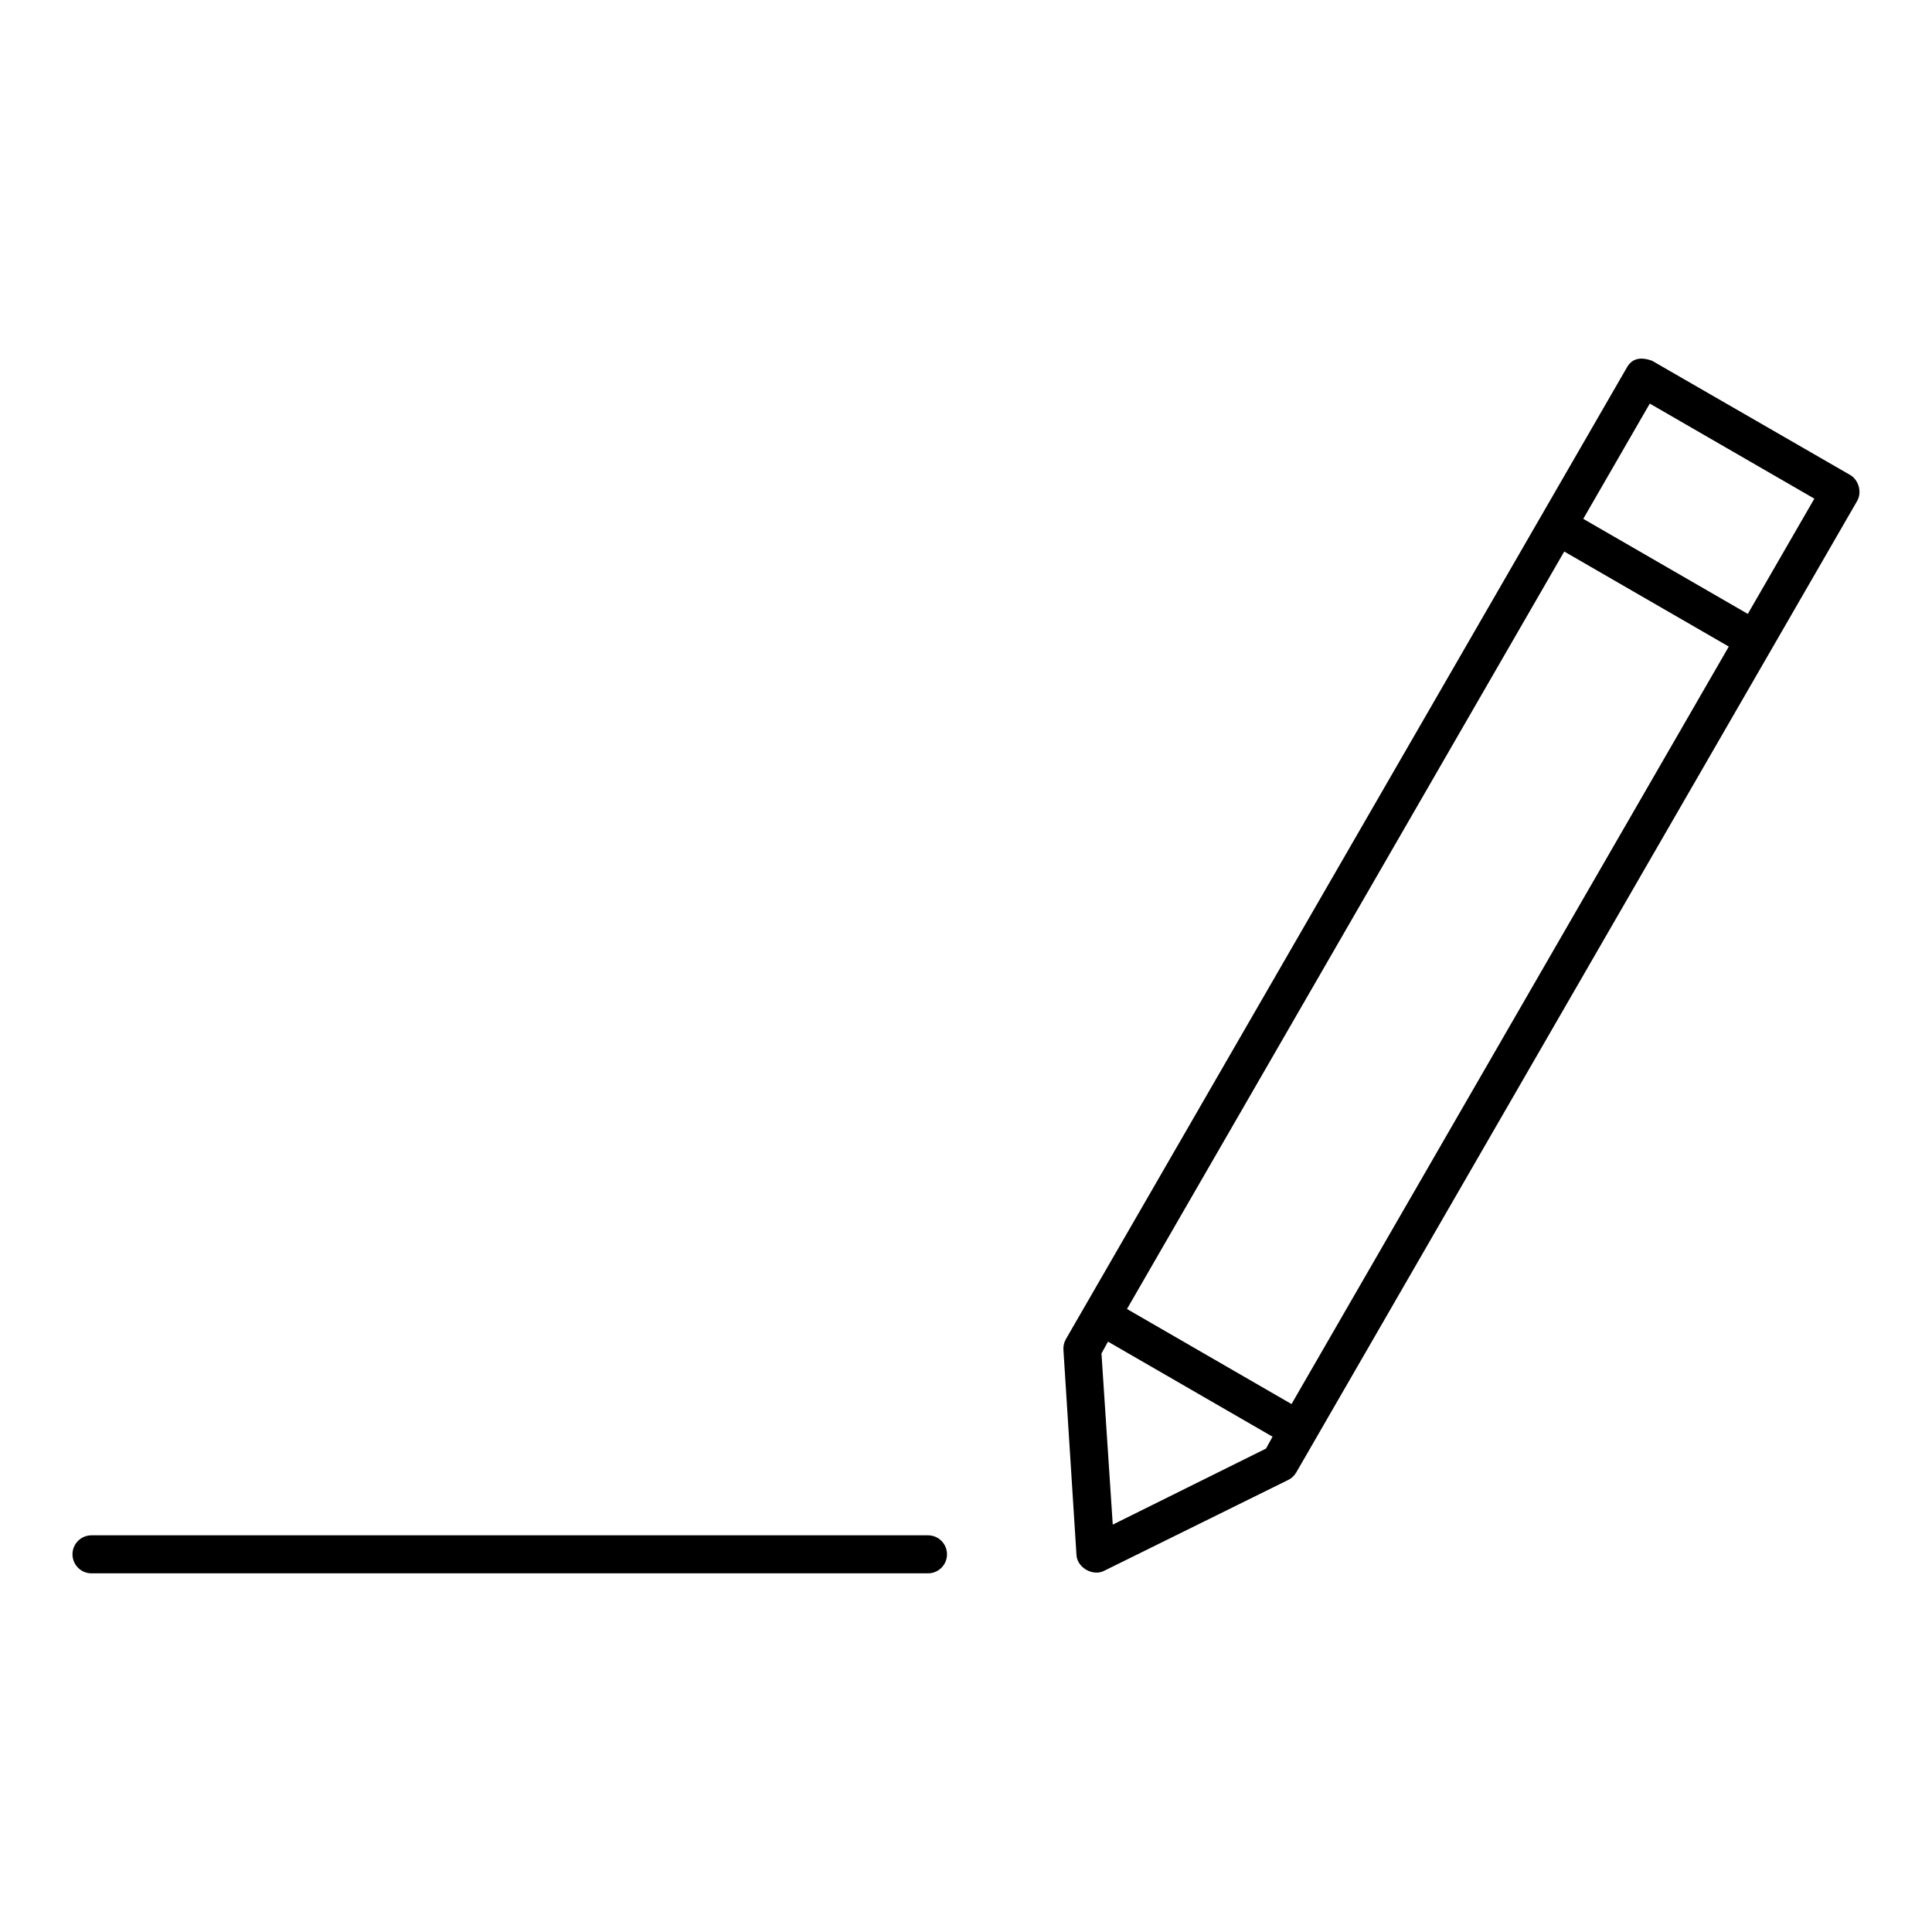
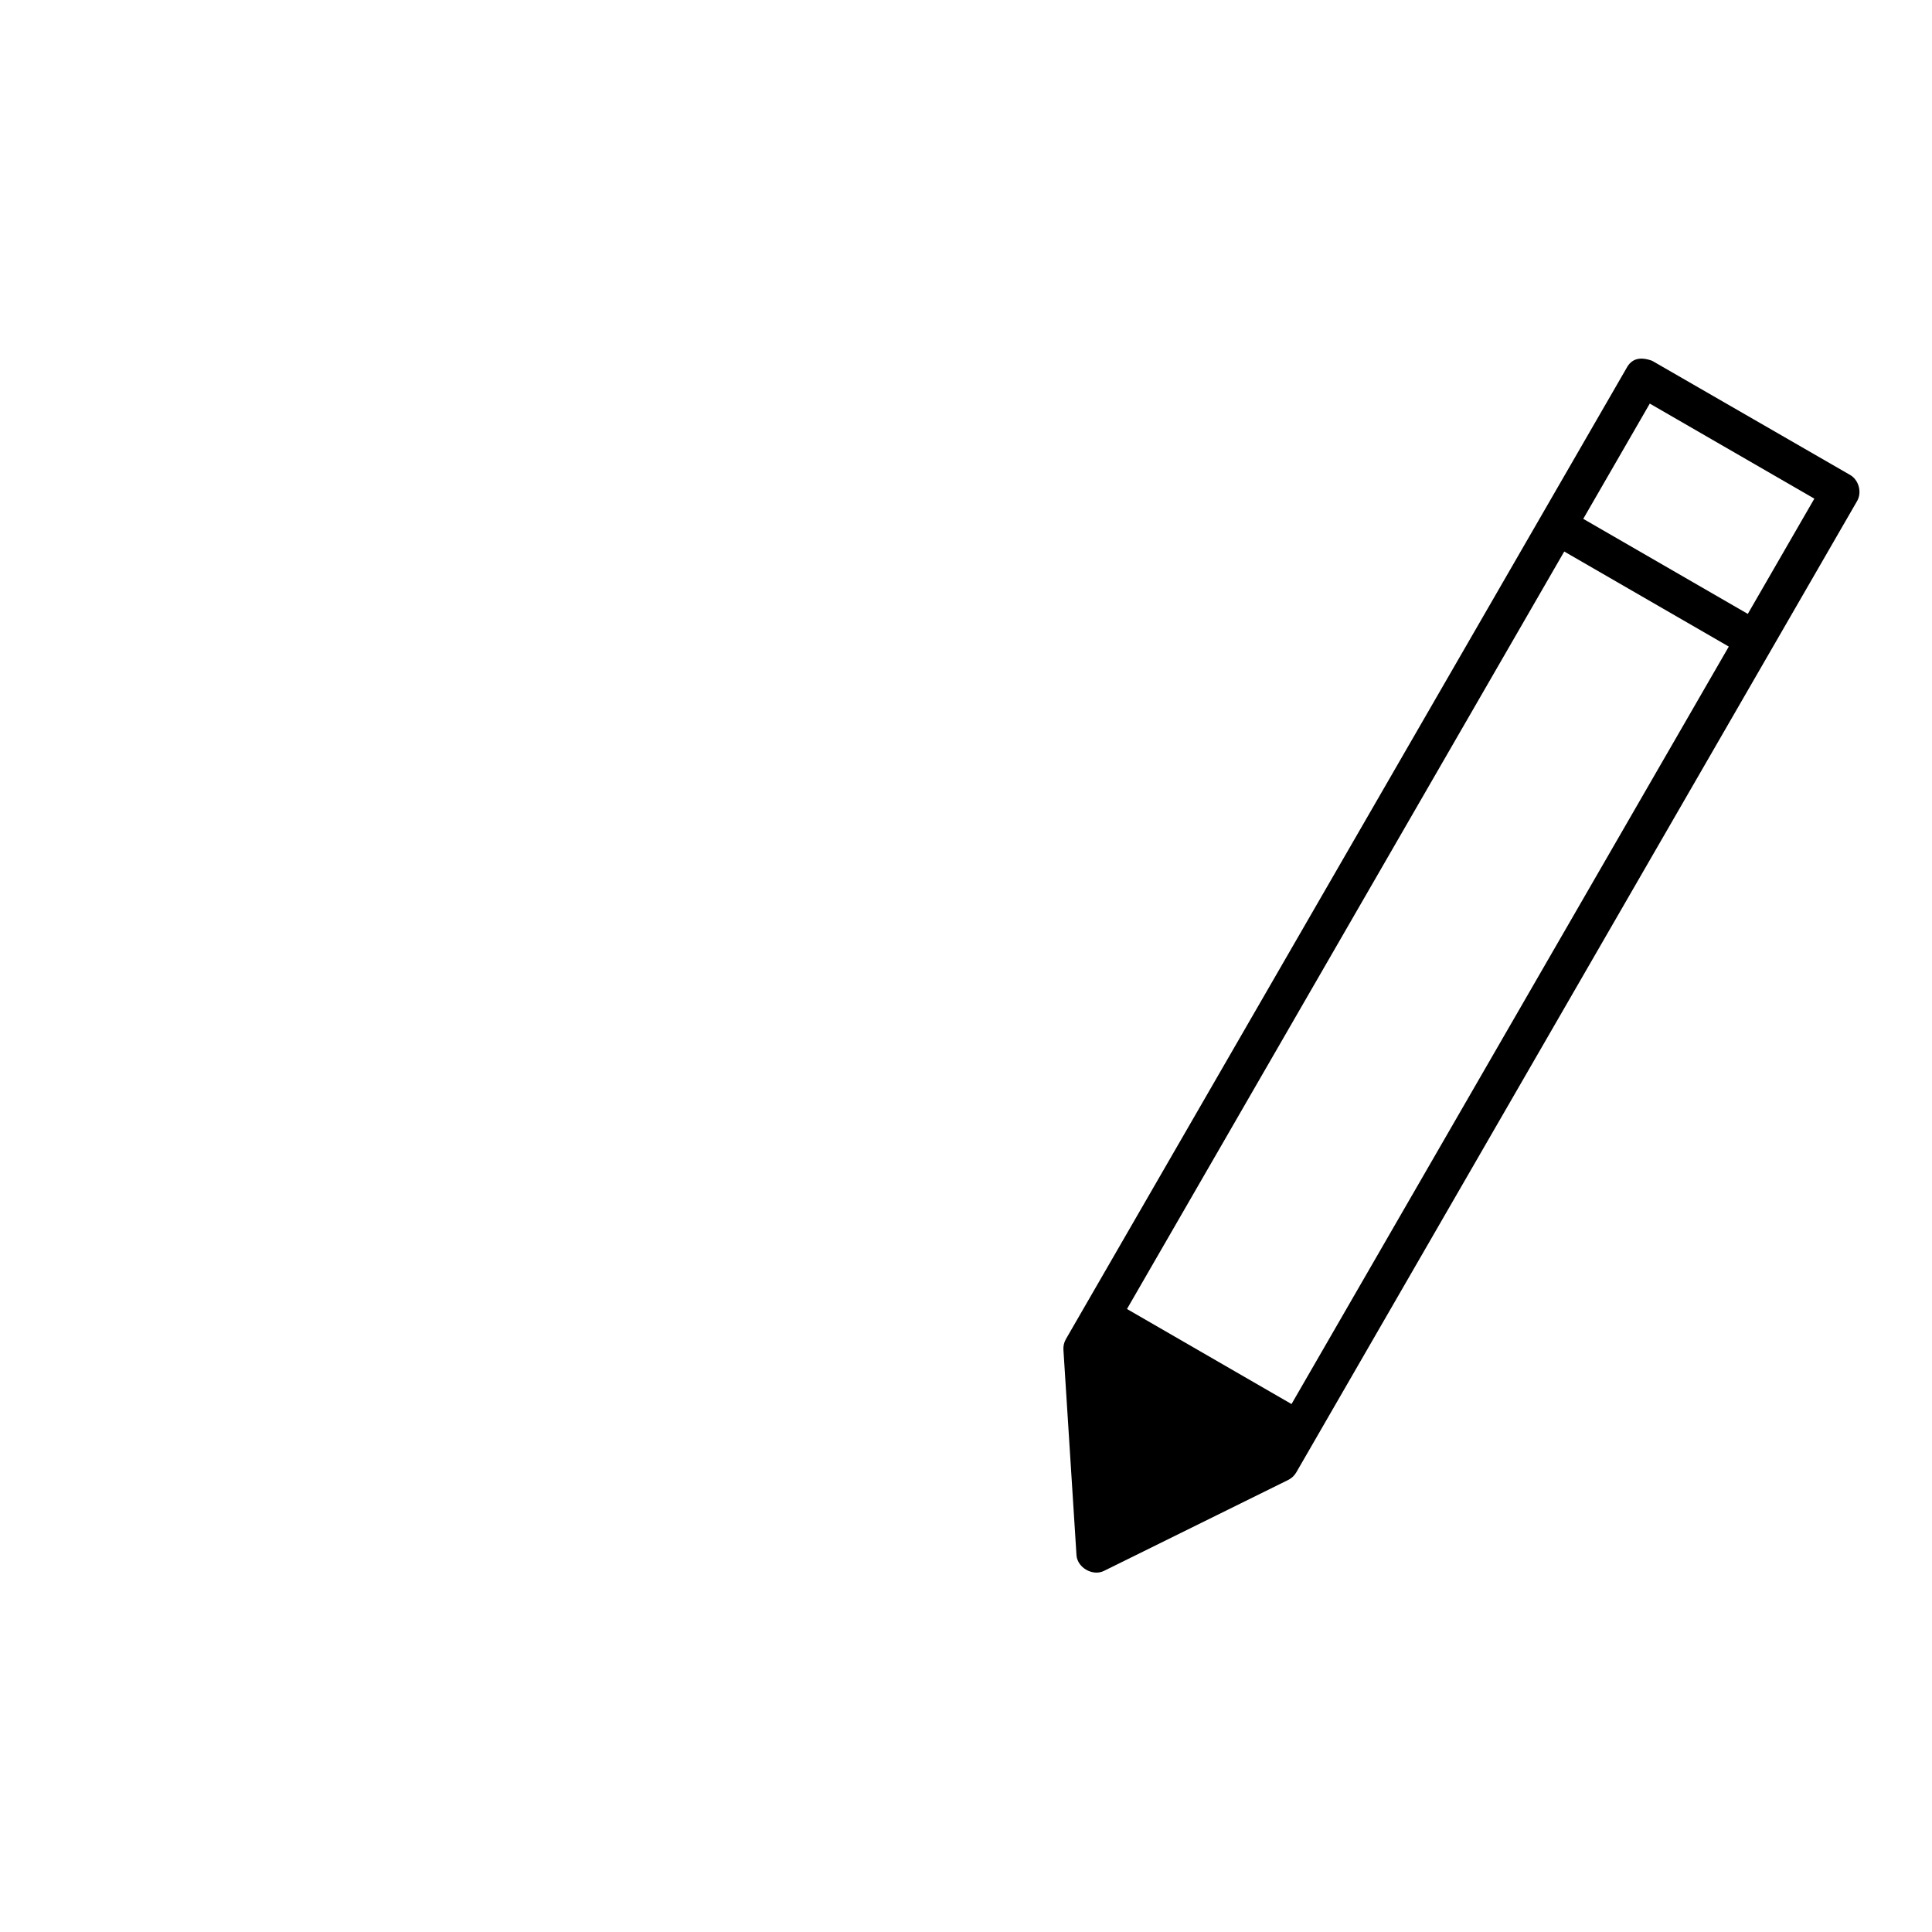
<svg xmlns="http://www.w3.org/2000/svg" fill="#000000" width="800px" height="800px" version="1.1" viewBox="144 144 512 512">
-   <path d="m575.07 241.51-148.62 257.41c-0.48 0.855-0.703 1.855-0.629 2.832l3.465 54.473c0.277 3.25 4.316 5.531 7.242 4.094l48.805-24.09c0.918-0.438 1.699-1.164 2.203-2.047l148.62-257.41c1.34-2.305 0.434-5.625-1.891-6.926l-52.426-30.23c-3.359-1.227-5.5-0.449-6.769 1.891zm6.141 9.445 43.609 25.191-17.633 30.543-43.609-25.191zm-22.672 39.203 43.609 25.191-115.88 200.74-43.609-25.191zm-120.91 209.39 43.609 25.191-1.73 3.148-40.617 20.152-2.992-45.344zm-269.38 51.324c-2.781 0-5.039 2.254-5.039 5.039 0 2.781 2.254 5.039 5.039 5.039h221.68c2.781 0 5.039-2.254 5.039-5.039 0-2.781-2.254-5.039-5.039-5.039z" />
+   <path d="m575.07 241.51-148.62 257.41c-0.48 0.855-0.703 1.855-0.629 2.832l3.465 54.473c0.277 3.25 4.316 5.531 7.242 4.094l48.805-24.09c0.918-0.438 1.699-1.164 2.203-2.047l148.62-257.41c1.34-2.305 0.434-5.625-1.891-6.926l-52.426-30.23c-3.359-1.227-5.5-0.449-6.769 1.891zm6.141 9.445 43.609 25.191-17.633 30.543-43.609-25.191zm-22.672 39.203 43.609 25.191-115.88 200.74-43.609-25.191m-120.91 209.39 43.609 25.191-1.73 3.148-40.617 20.152-2.992-45.344zm-269.38 51.324c-2.781 0-5.039 2.254-5.039 5.039 0 2.781 2.254 5.039 5.039 5.039h221.68c2.781 0 5.039-2.254 5.039-5.039 0-2.781-2.254-5.039-5.039-5.039z" />
</svg>